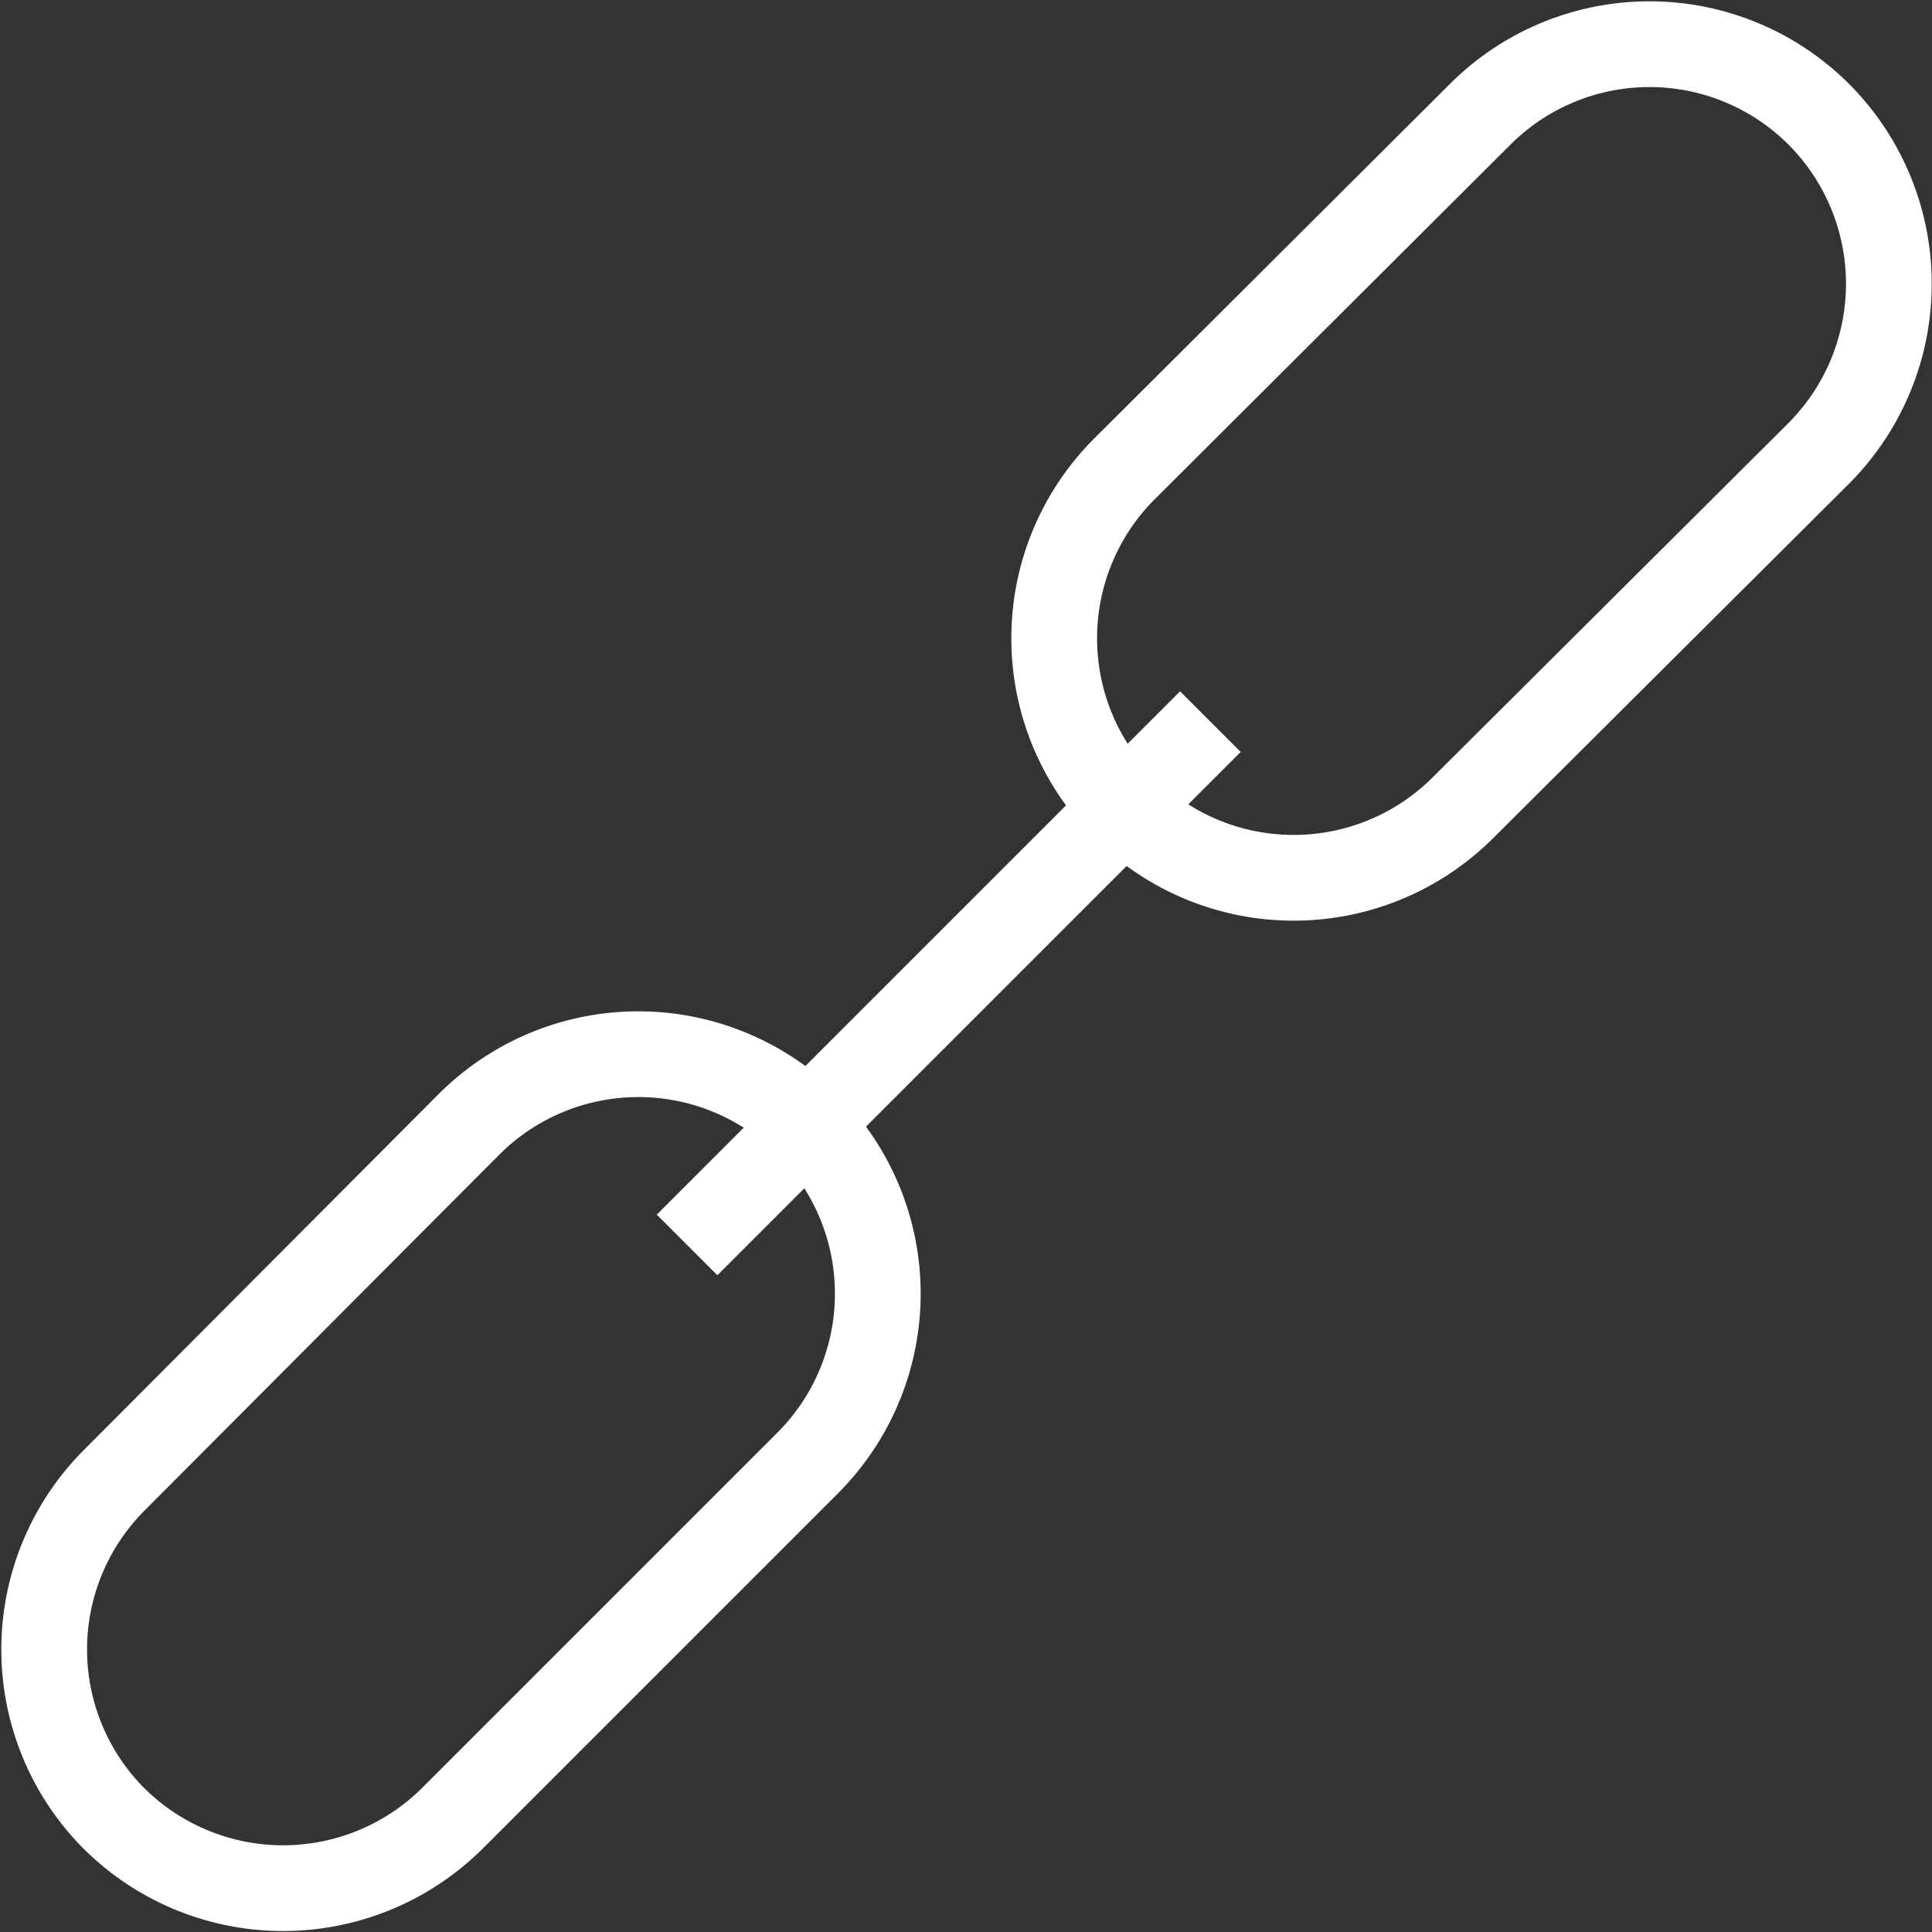
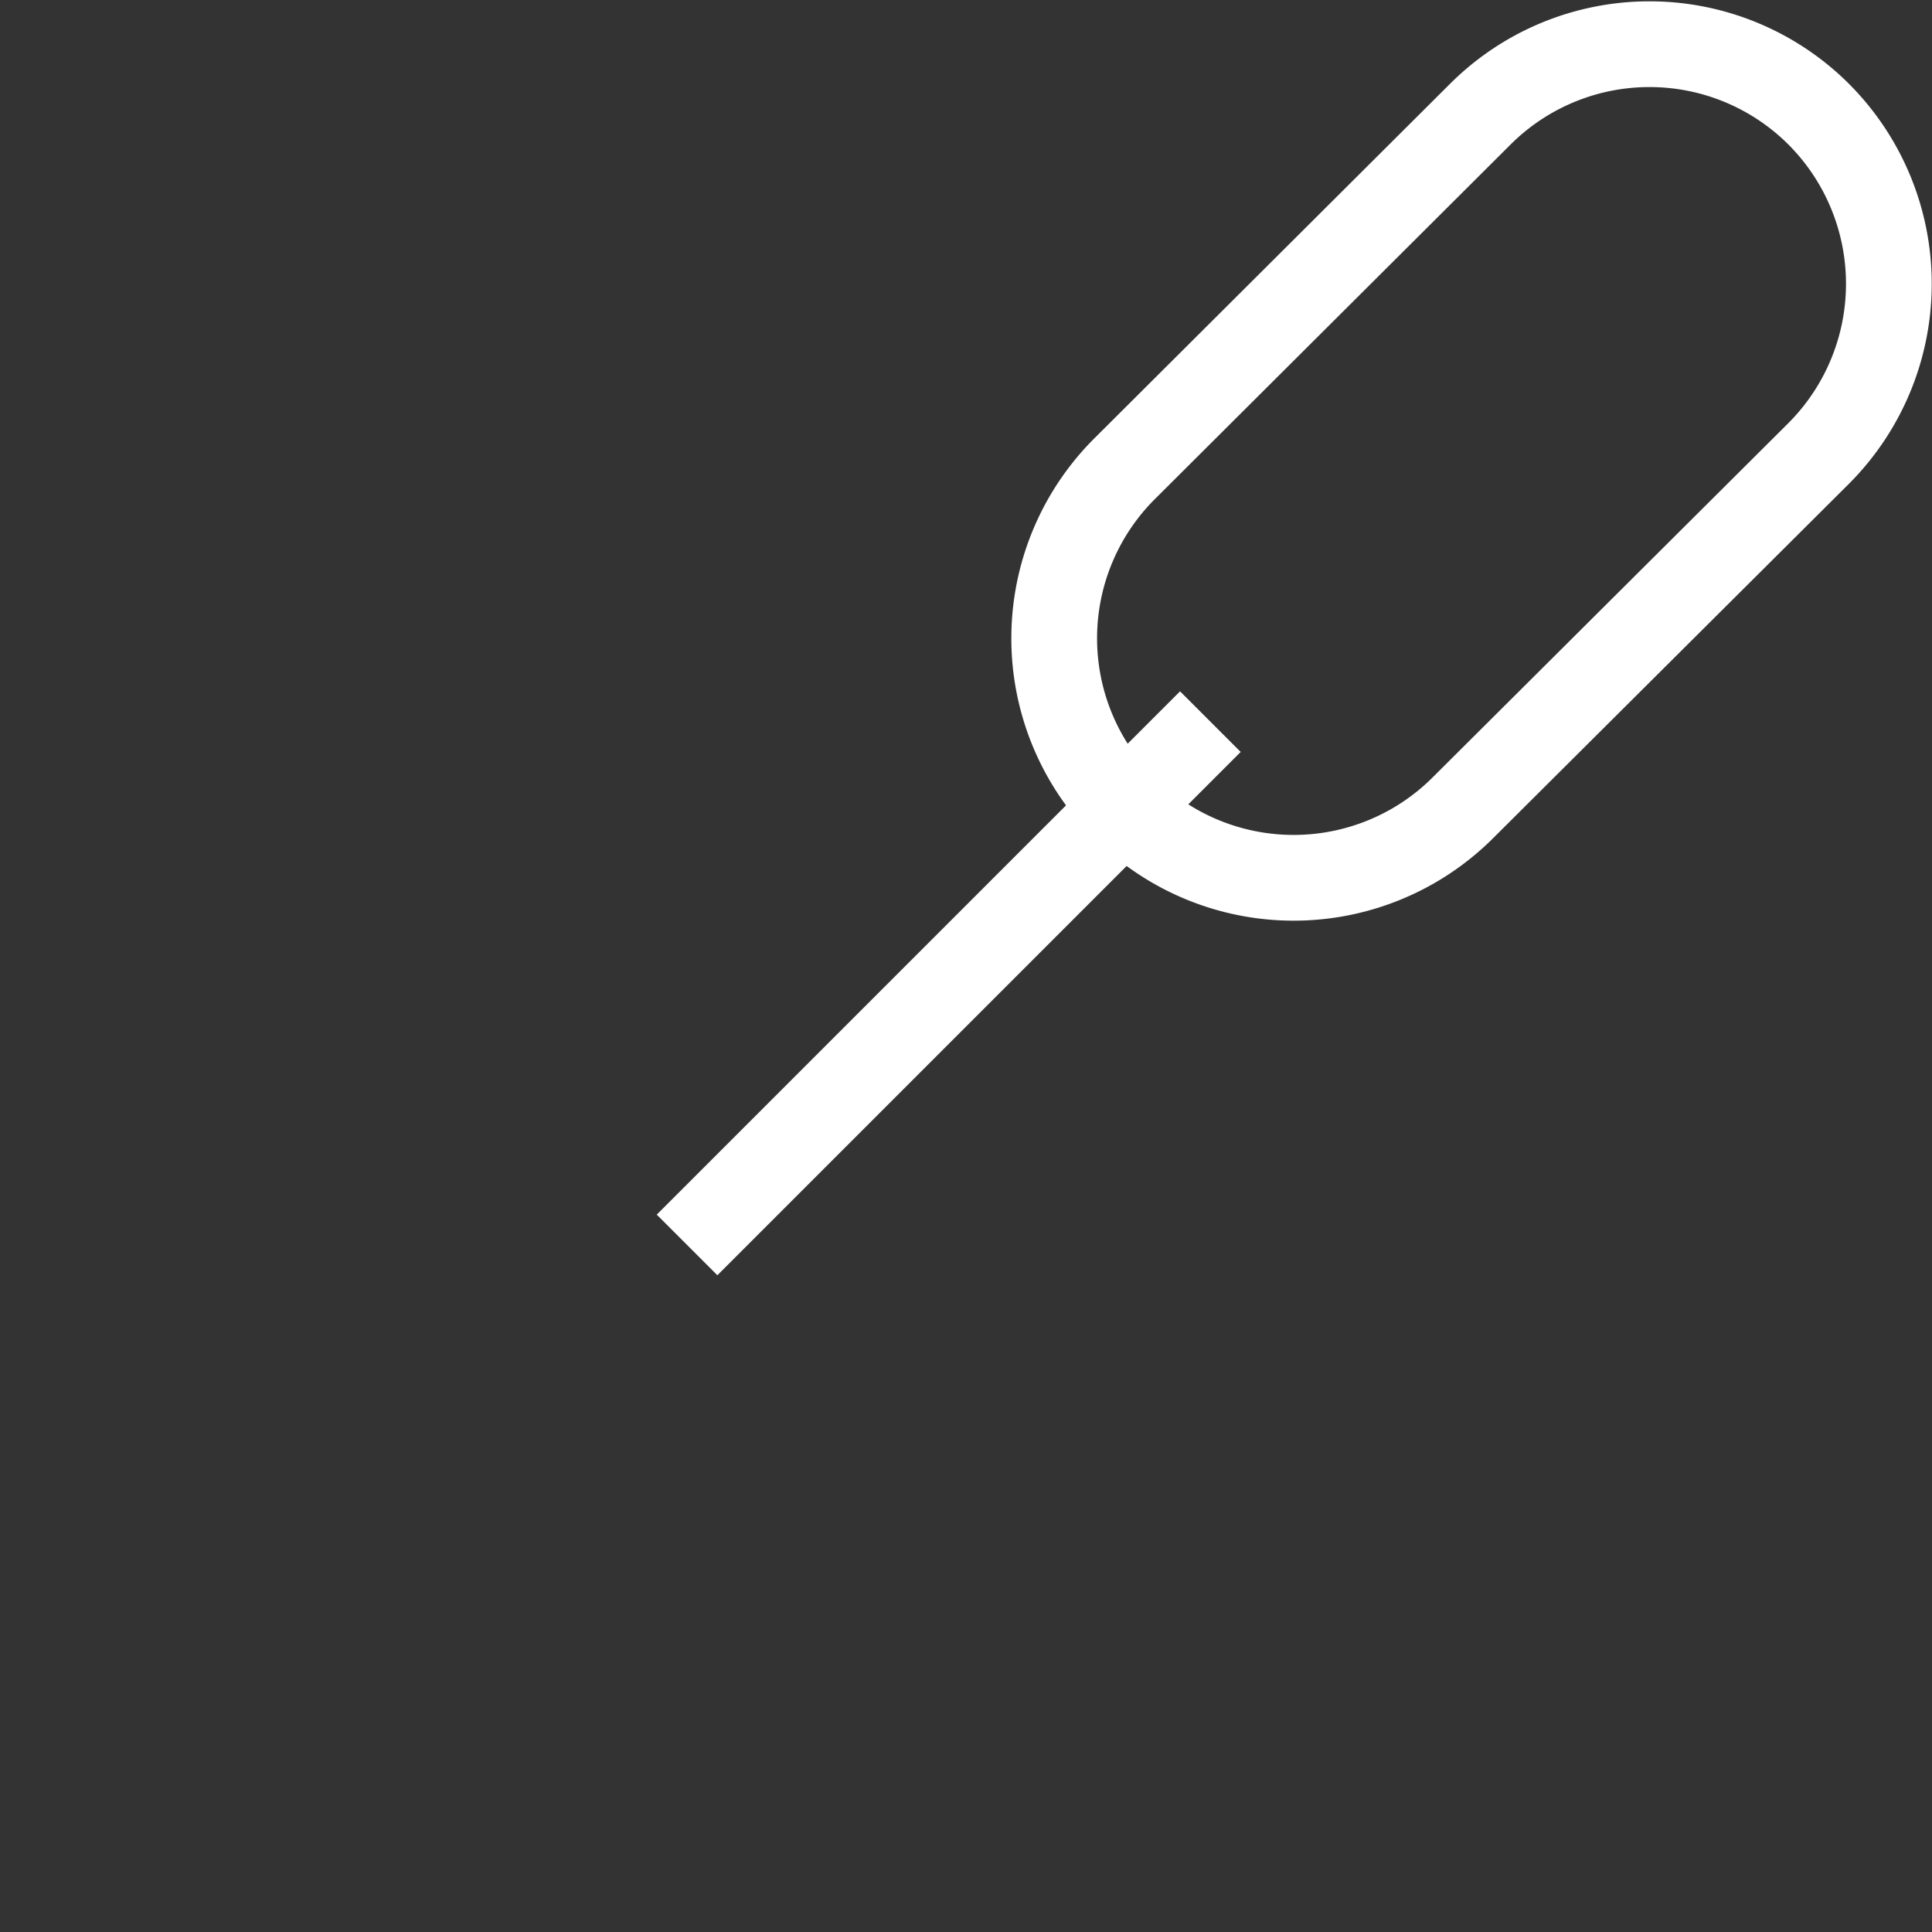
<svg xmlns="http://www.w3.org/2000/svg" viewBox="0 0 67.6 67.6">
  <rect x="0" y="0" width="67.6" height="67.6" fill="#333333" stroke="none" />
  <defs>
    <style>.cls-1{fill:none;stroke:#fff;stroke-miterlimit:10;stroke-width:3px;}</style>
  </defs>
  <g id="Icon_Bildungsketten" data-name="Icon Bildungsketten">
    <g id="Ebene_1-2" data-name="Ebene 1">
      <g id="Gruppe_3181" data-name="Gruppe 3181">
        <path id="Rechteck_363" data-name="Rechteck 363" class="cls-1" d="M63.64,4h0a8.4,8.4,0,0,1,0,11.86L51.19,28.26a8.38,8.38,0,0,1-11.85,0h0a8.38,8.38,0,0,1,0-11.85L51.79,4A8.38,8.38,0,0,1,63.64,4Z" />
-         <path id="Rechteck_364" data-name="Rechteck 364" class="cls-1" d="M28.26,39.34h0a8.38,8.38,0,0,1,0,11.85L15.81,63.64A8.4,8.4,0,0,1,4,63.64H4A8.38,8.38,0,0,1,4,51.79L16.41,39.34A8.38,8.38,0,0,1,28.26,39.34Z" />
        <line id="Linie_221" data-name="Linie 221" class="cls-1" x1="42.35" y1="25.25" x2="24.04" y2="43.56" />
      </g>
    </g>
  </g>
</svg>